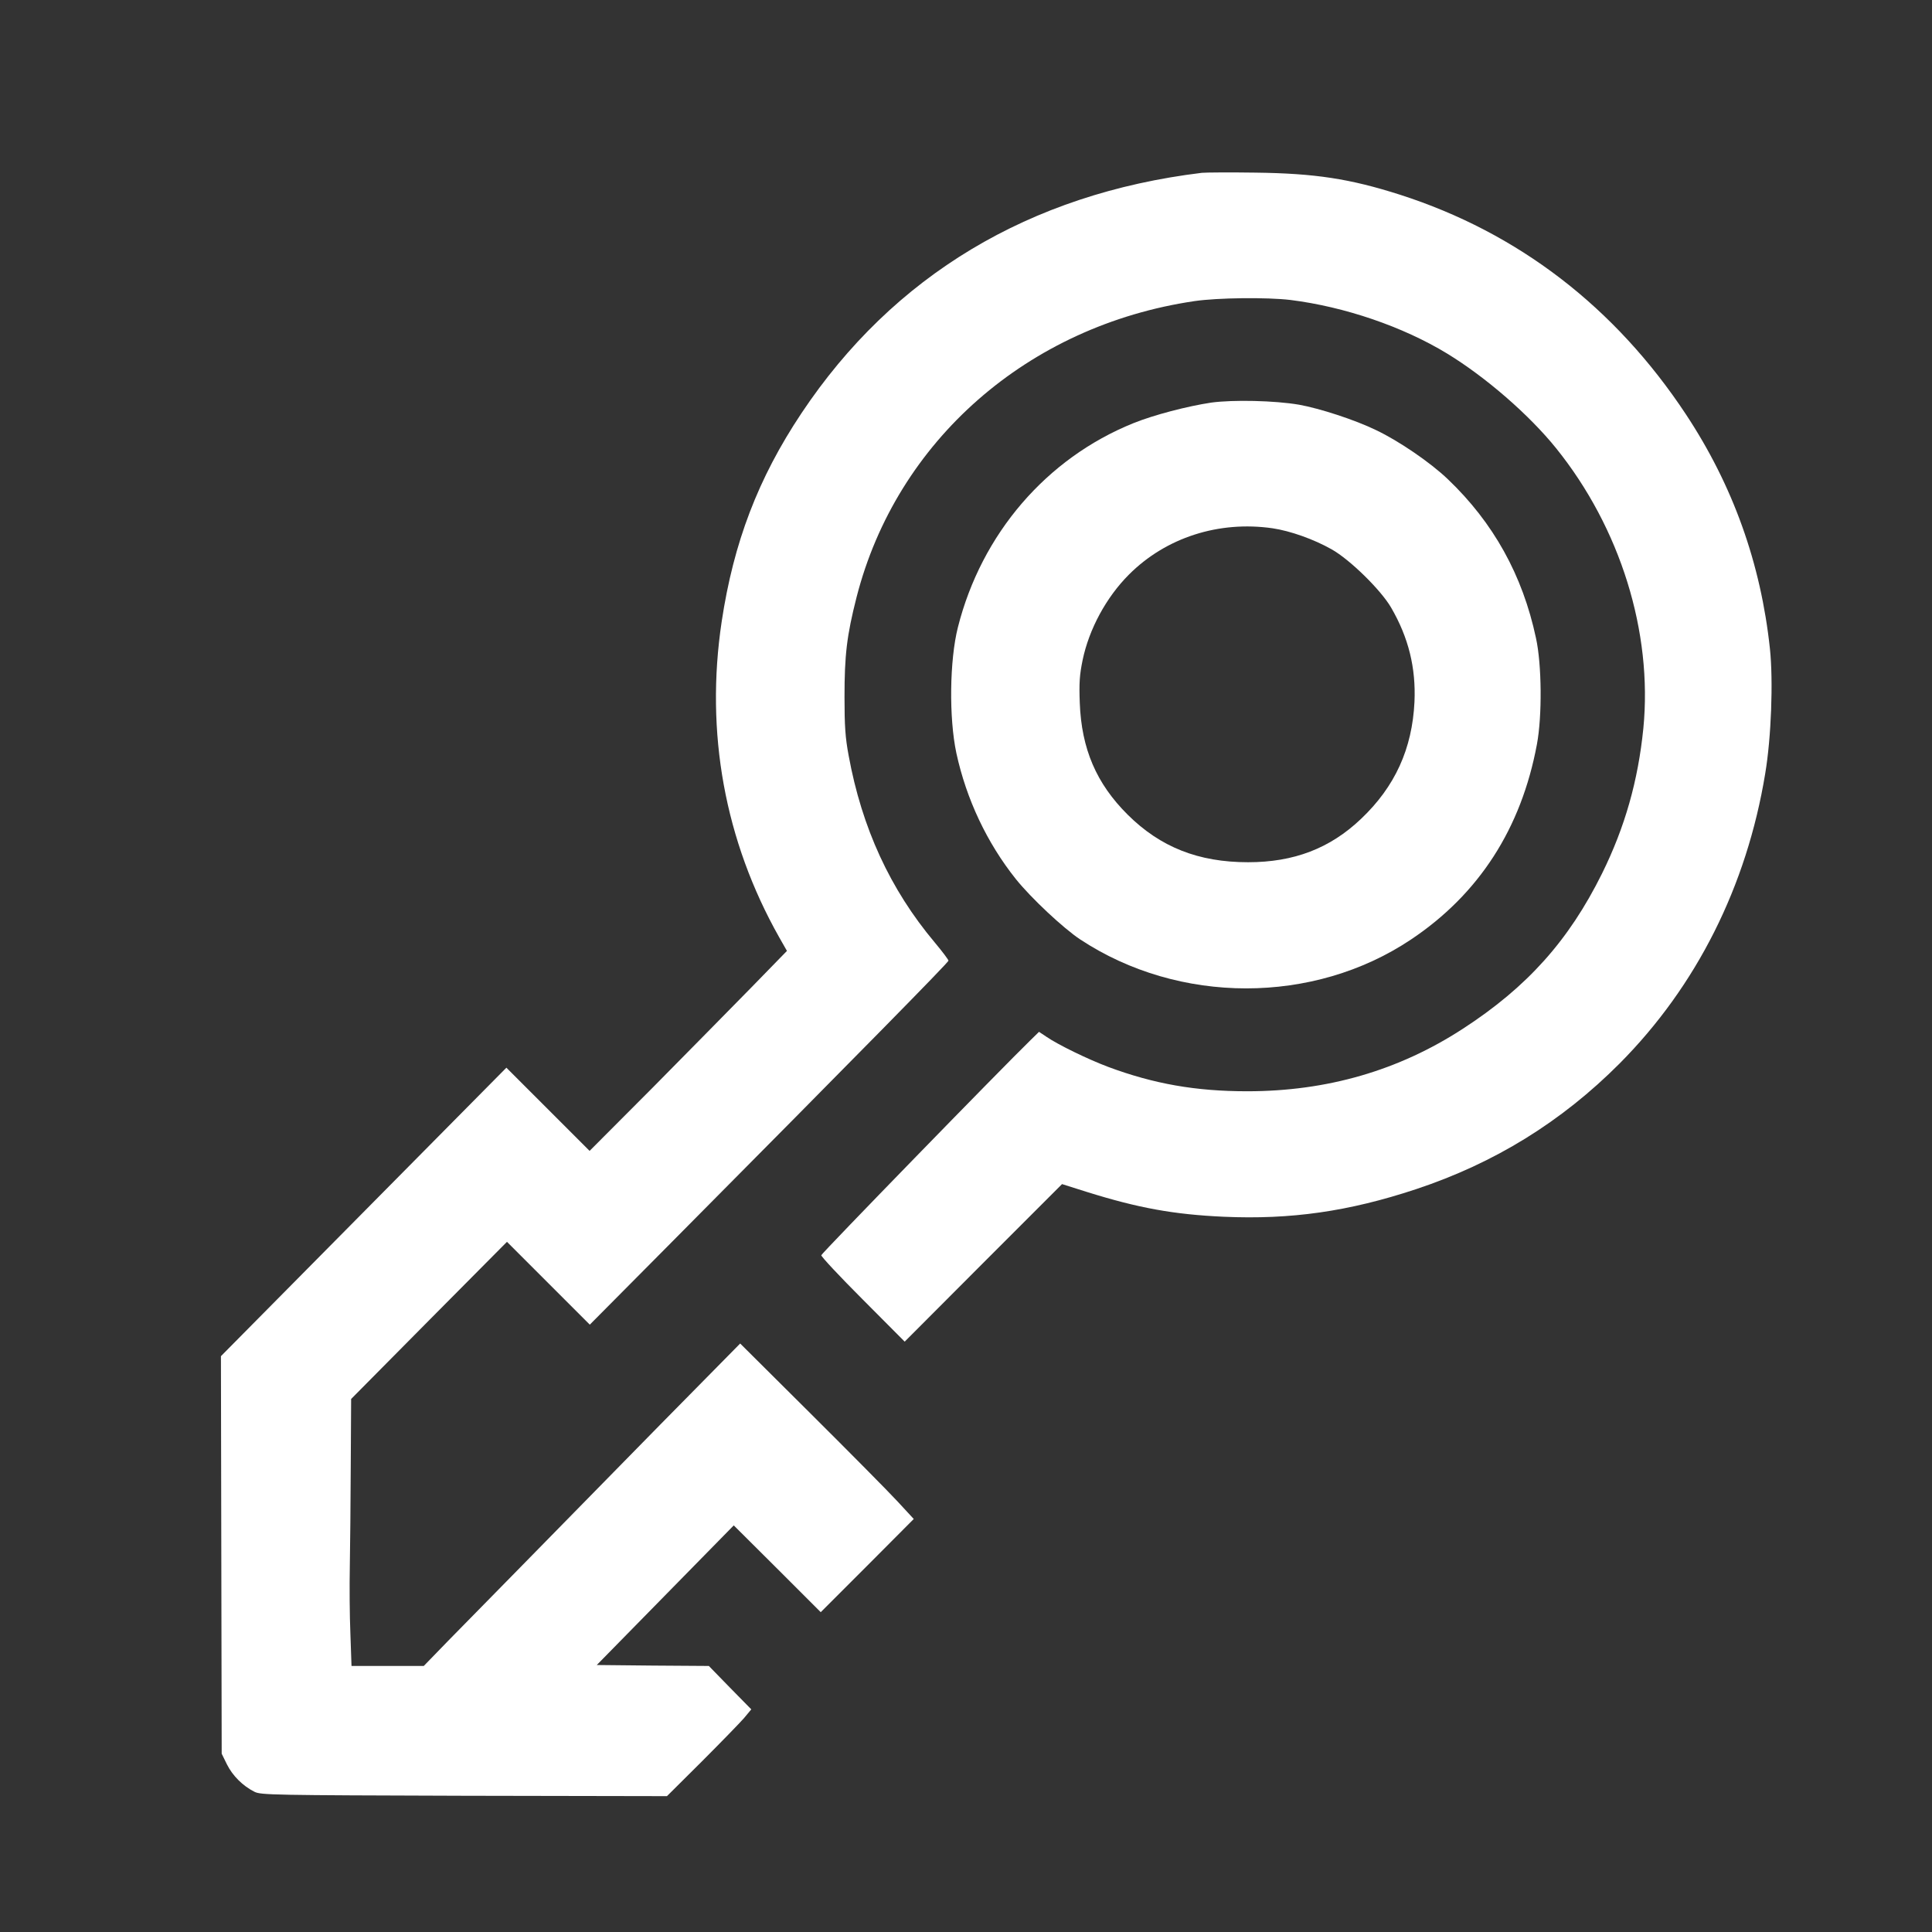
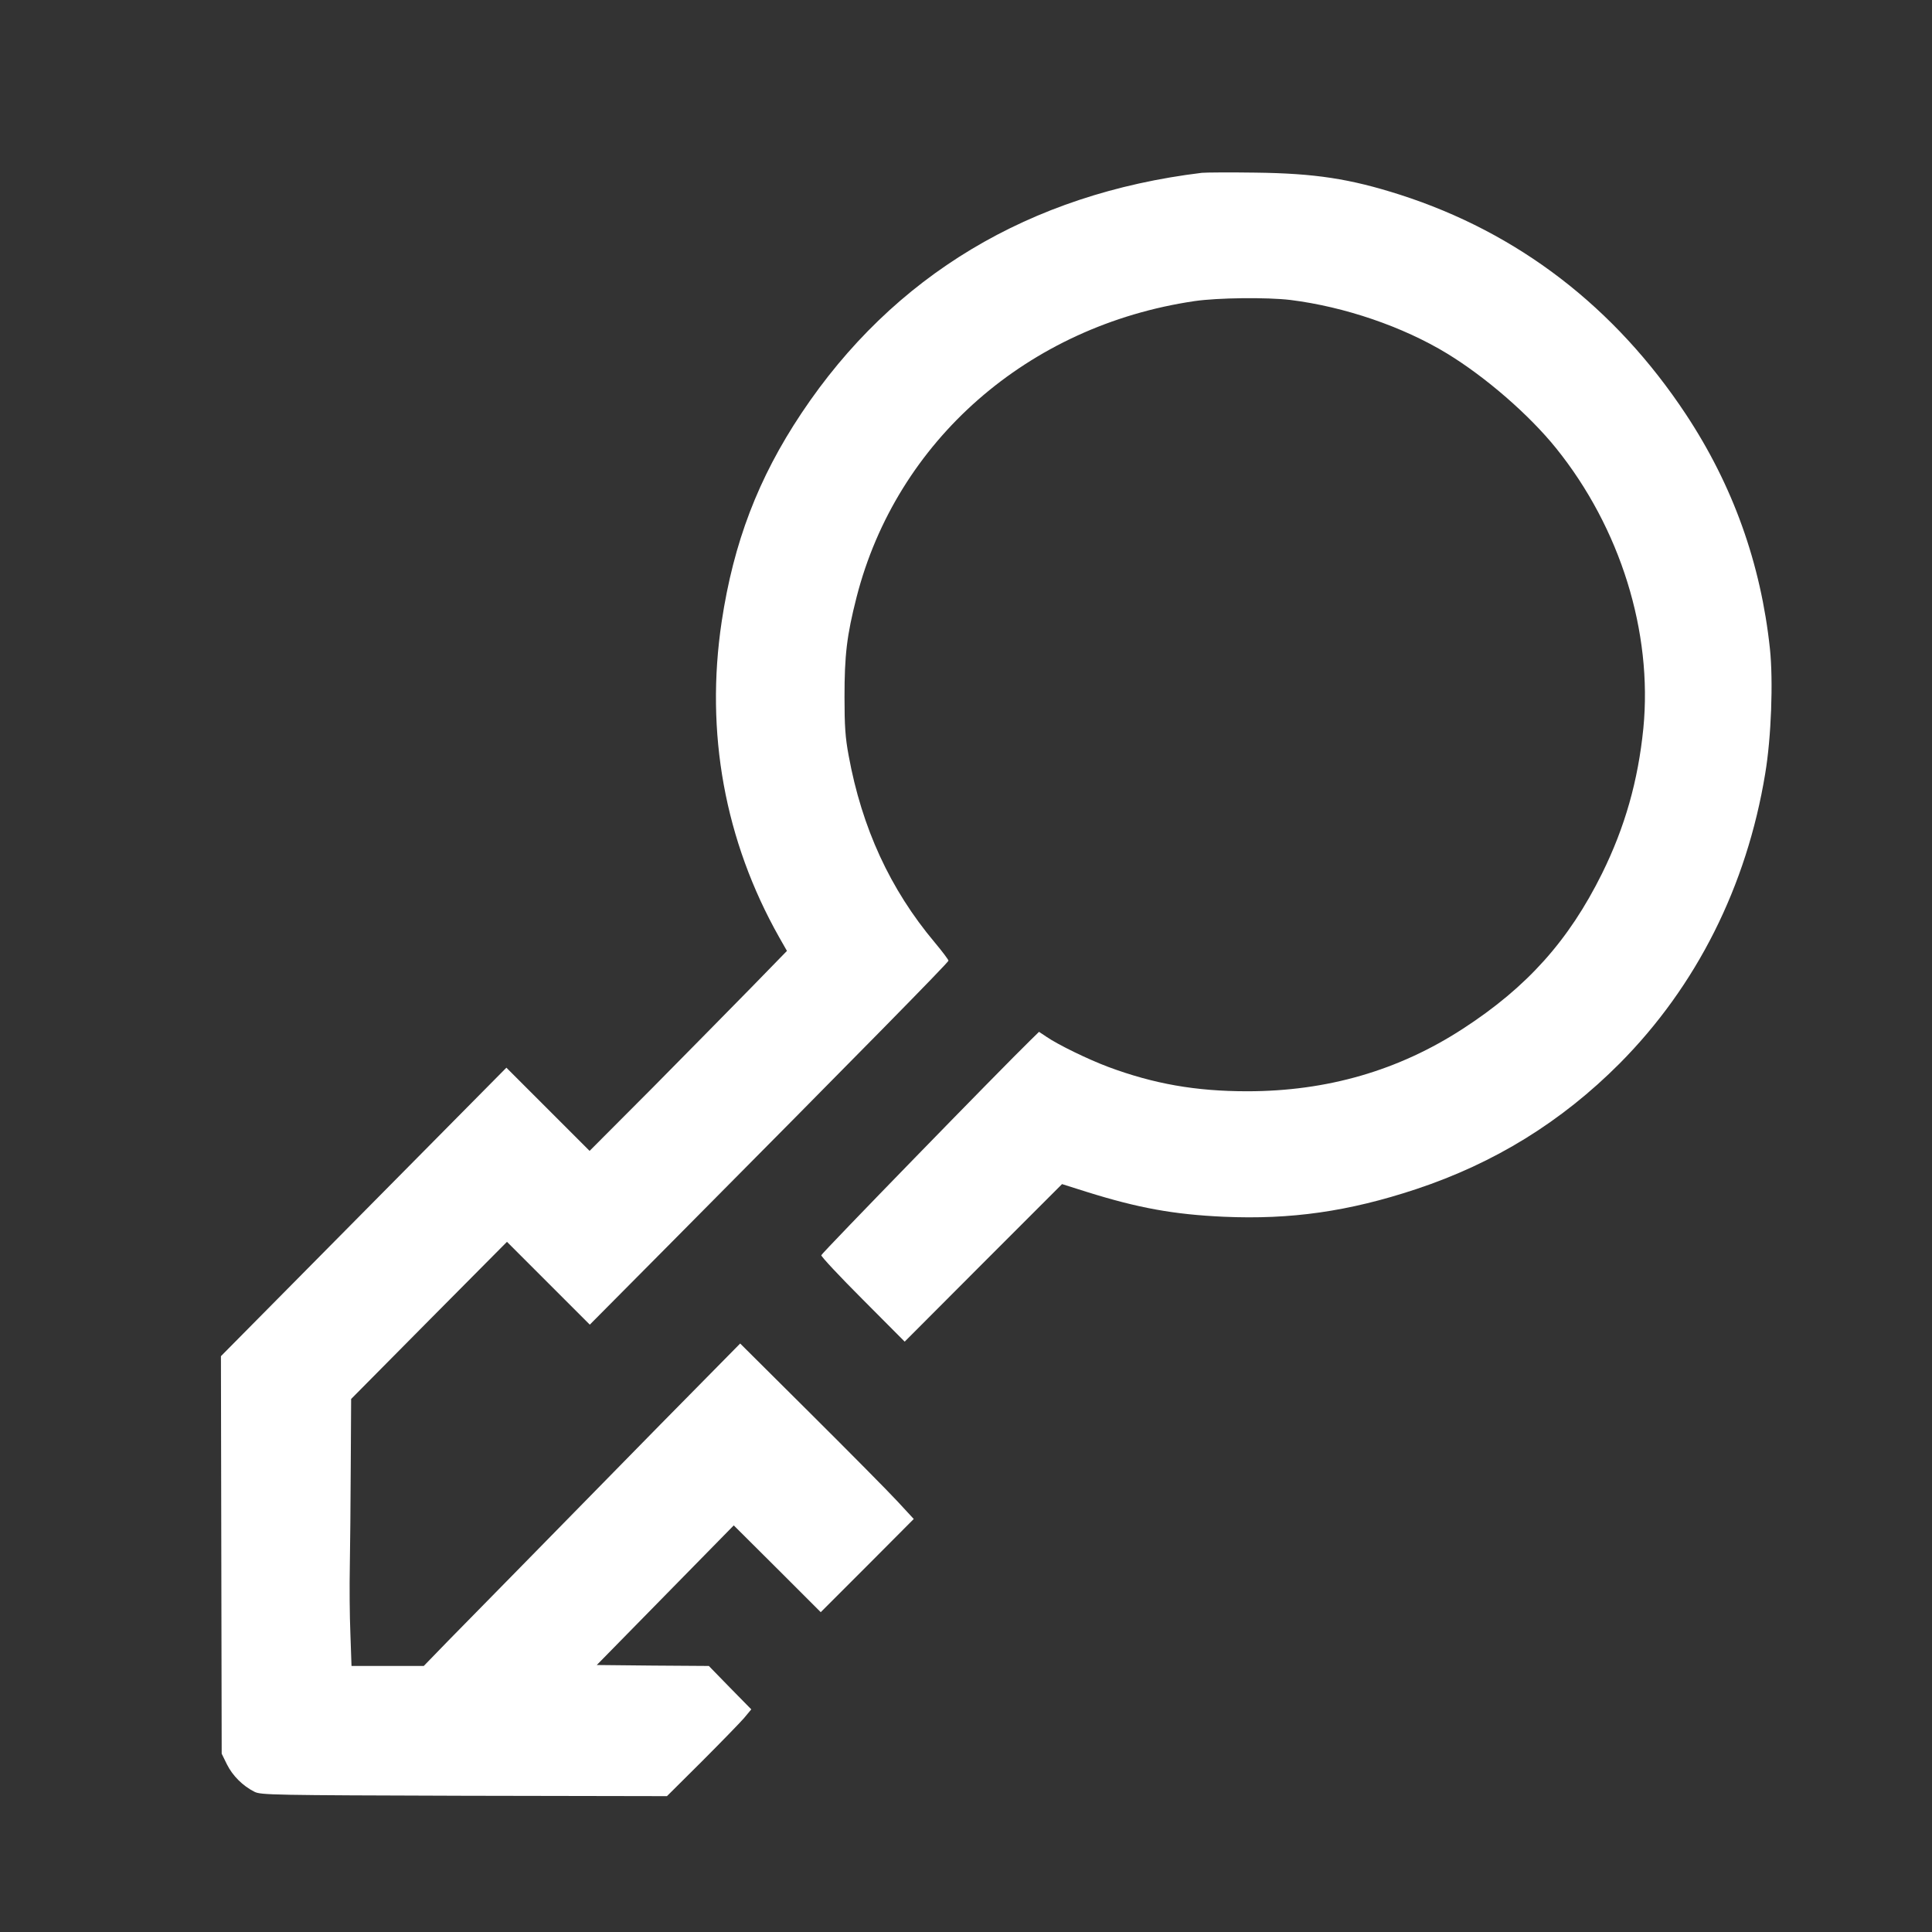
<svg xmlns="http://www.w3.org/2000/svg" version="1.0" width="1024pt" height="1024pt" viewBox="0 0 1024 1024" preserveAspectRatio="xMidYMid meet">
  <rect x="0" y="0" width="1024" height="1024" fill="#333333" stroke="none" />
  <g transform="translate(0,1024) scale(0.1,-0.1)" fill="#ffffff" stroke="none">
    <path d="M6370 9324 c-914 -111 -1636 -545 -2122 -1274 -230 -345 -360 -686 -423 -1105 -88 -587 16 -1161 305 -1673 l41 -72 -188 -193 c-103 -105 -338 -344 -522 -530 l-336 -337 -220 220 -221 221 -757 -765 -756 -764 2 -1054 2 -1053 28 -57 c30 -60 84 -114 146 -145 34 -17 96 -18 1111 -21 l1075 -2 183 182 c101 101 201 204 224 230 l40 48 -113 115 -112 115 -297 2 -297 3 363 370 363 370 231 -230 230 -230 247 247 246 247 -86 93 c-47 51 -254 260 -460 465 l-374 372 -204 -207 c-113 -114 -321 -326 -464 -472 -143 -146 -370 -377 -505 -515 -135 -137 -304 -310 -375 -382 l-129 -133 -191 0 -192 0 -6 173 c-4 94 -5 253 -3 352 2 99 4 340 5 535 l2 355 413 417 413 416 219 -219 220 -220 415 418 c1042 1050 1481 1497 1486 1511 1 4 -32 48 -73 97 -236 281 -386 607 -456 990 -18 96 -22 158 -22 310 0 223 12 326 64 530 212 828 908 1439 1791 1569 123 18 383 21 509 6 287 -36 595 -141 830 -284 205 -125 435 -325 577 -501 341 -423 513 -975 463 -1486 -28 -277 -97 -522 -219 -769 -176 -355 -397 -602 -738 -823 -340 -221 -719 -331 -1143 -331 -272 0 -494 39 -736 129 -109 41 -267 118 -328 160 l-39 26 -44 -43 c-158 -154 -1108 -1130 -1110 -1141 -2 -6 97 -112 220 -235 l222 -223 417 418 417 417 133 -42 c272 -85 460 -119 723 -131 357 -16 664 28 1020 146 416 138 771 357 1080 667 407 410 673 939 771 1536 32 191 43 490 25 661 -48 452 -196 866 -446 1244 -376 568 -889 962 -1515 1163 -266 85 -451 113 -765 117 -137 2 -266 1 -285 -1z" />
-     <path d="M6419 8106 c-126 -19 -303 -65 -412 -109 -461 -186 -805 -587 -930 -1082 -44 -174 -48 -479 -8 -667 53 -244 162 -475 315 -667 81 -101 252 -261 341 -320 524 -346 1237 -346 1753 -1 361 241 585 589 668 1035 28 149 26 423 -5 563 -71 334 -226 612 -467 842 -93 89 -260 203 -380 260 -113 55 -298 115 -409 135 -129 22 -349 27 -466 11z m326 -666 c94 -14 218 -58 312 -111 98 -55 261 -215 316 -309 93 -160 132 -320 124 -500 -12 -249 -103 -449 -283 -620 -165 -157 -356 -230 -599 -230 -263 0 -465 80 -638 252 -166 165 -245 349 -254 593 -4 105 -1 148 15 226 34 164 125 333 246 454 196 196 476 286 761 245z" />
  </g>
</svg>